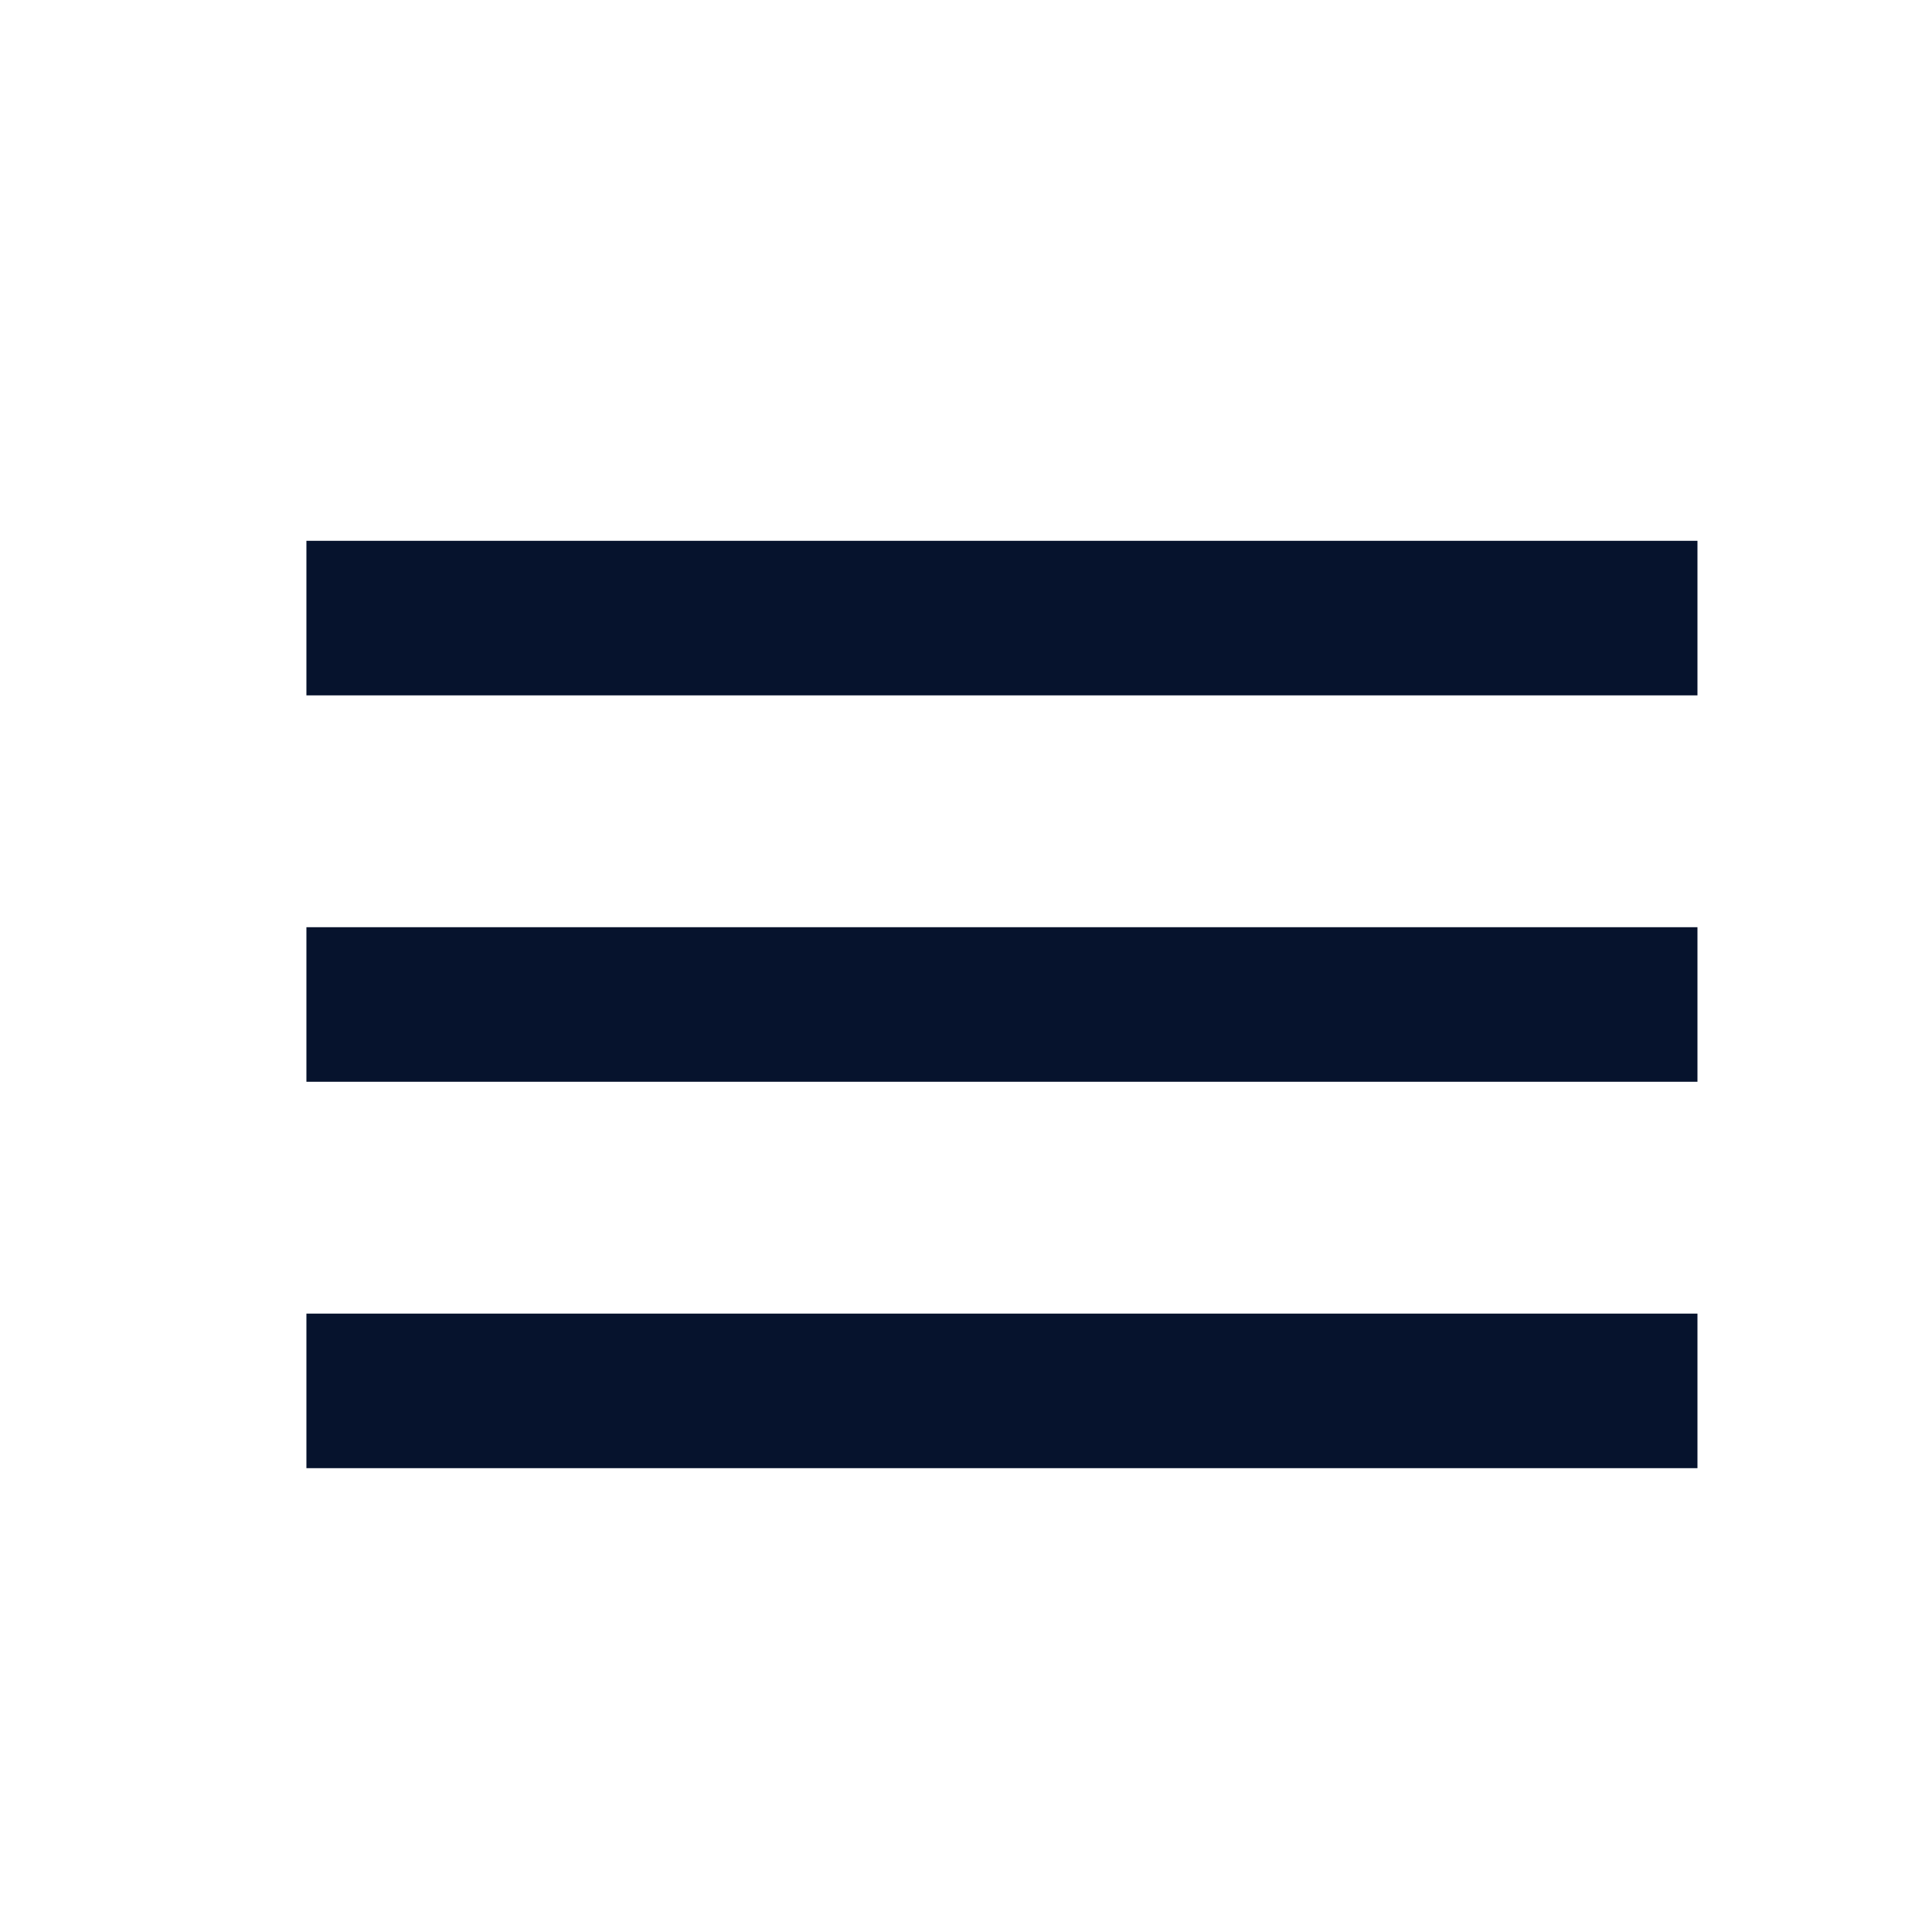
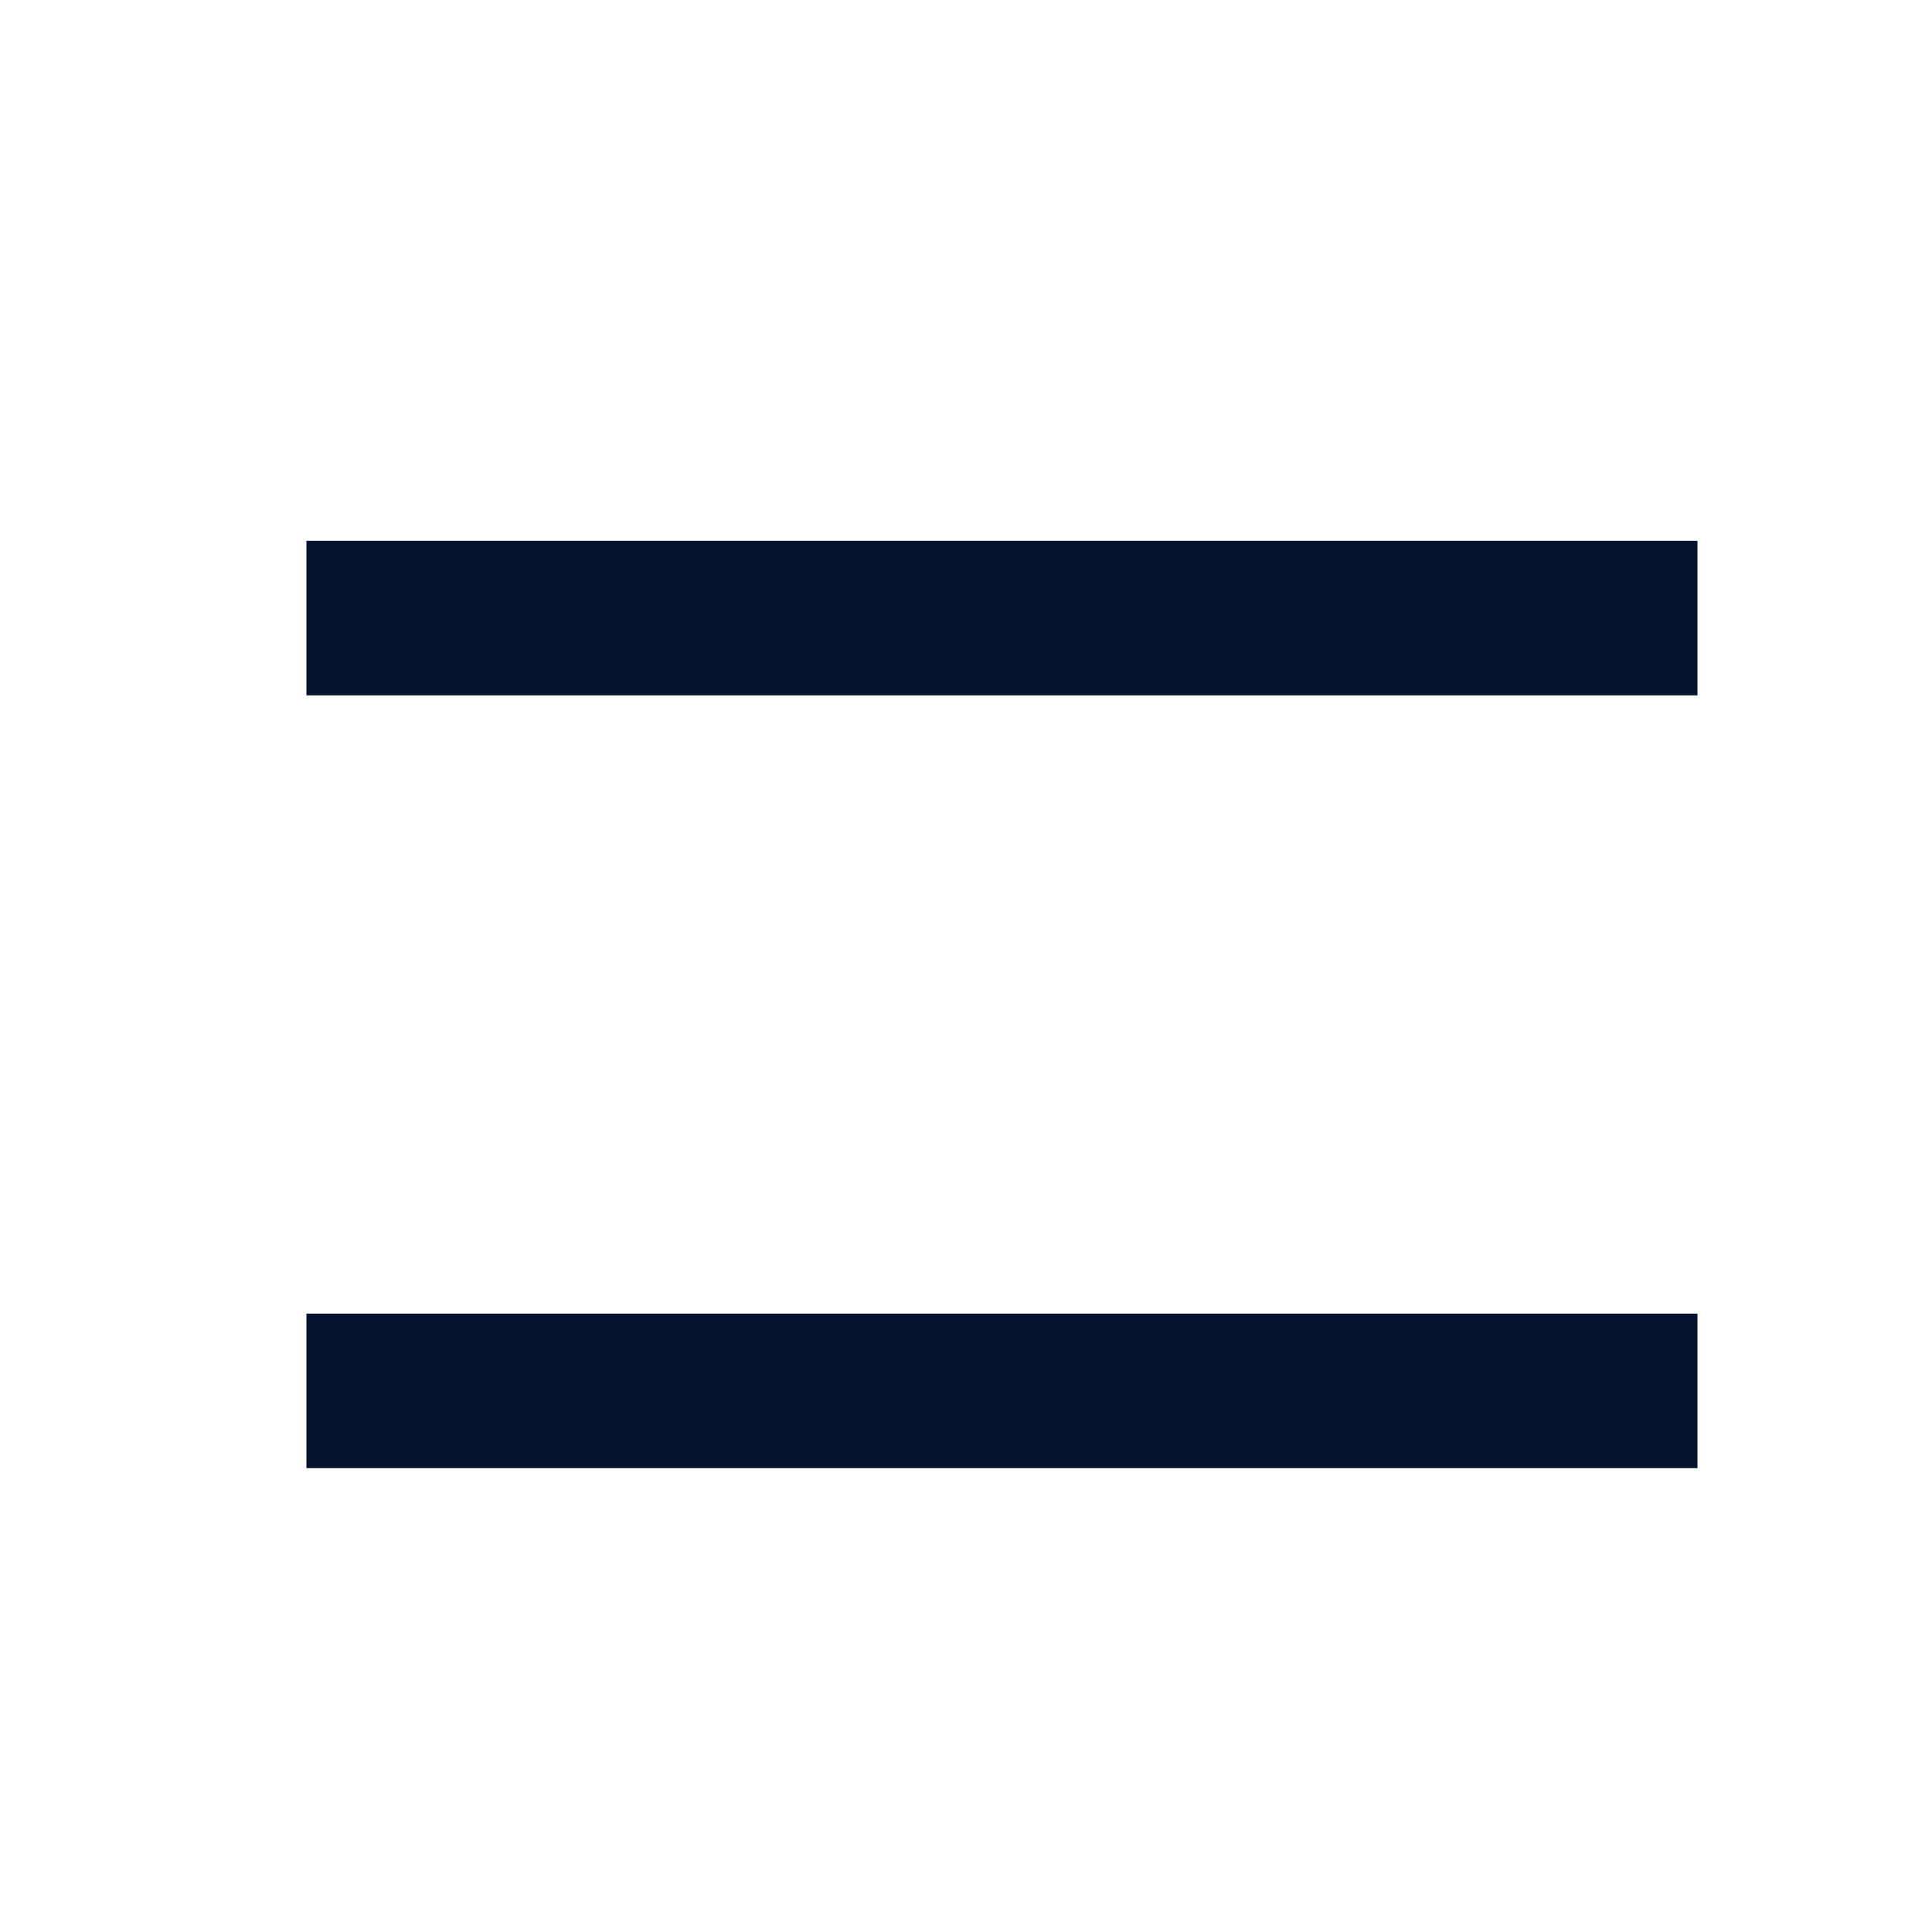
<svg xmlns="http://www.w3.org/2000/svg" width="25" height="25" viewBox="0 0 25 25" fill="none">
-   <path d="M3.965 18.998H21.965V16.998H3.965V18.998ZM3.965 13.998H21.965V11.998H3.965V13.998ZM3.965 6.998V8.998H21.965V6.998H3.965Z" fill="#06132D" />
+   <path d="M3.965 18.998H21.965V16.998H3.965V18.998ZM3.965 13.998H21.965V11.998V13.998ZM3.965 6.998V8.998H21.965V6.998H3.965Z" fill="#06132D" />
</svg>